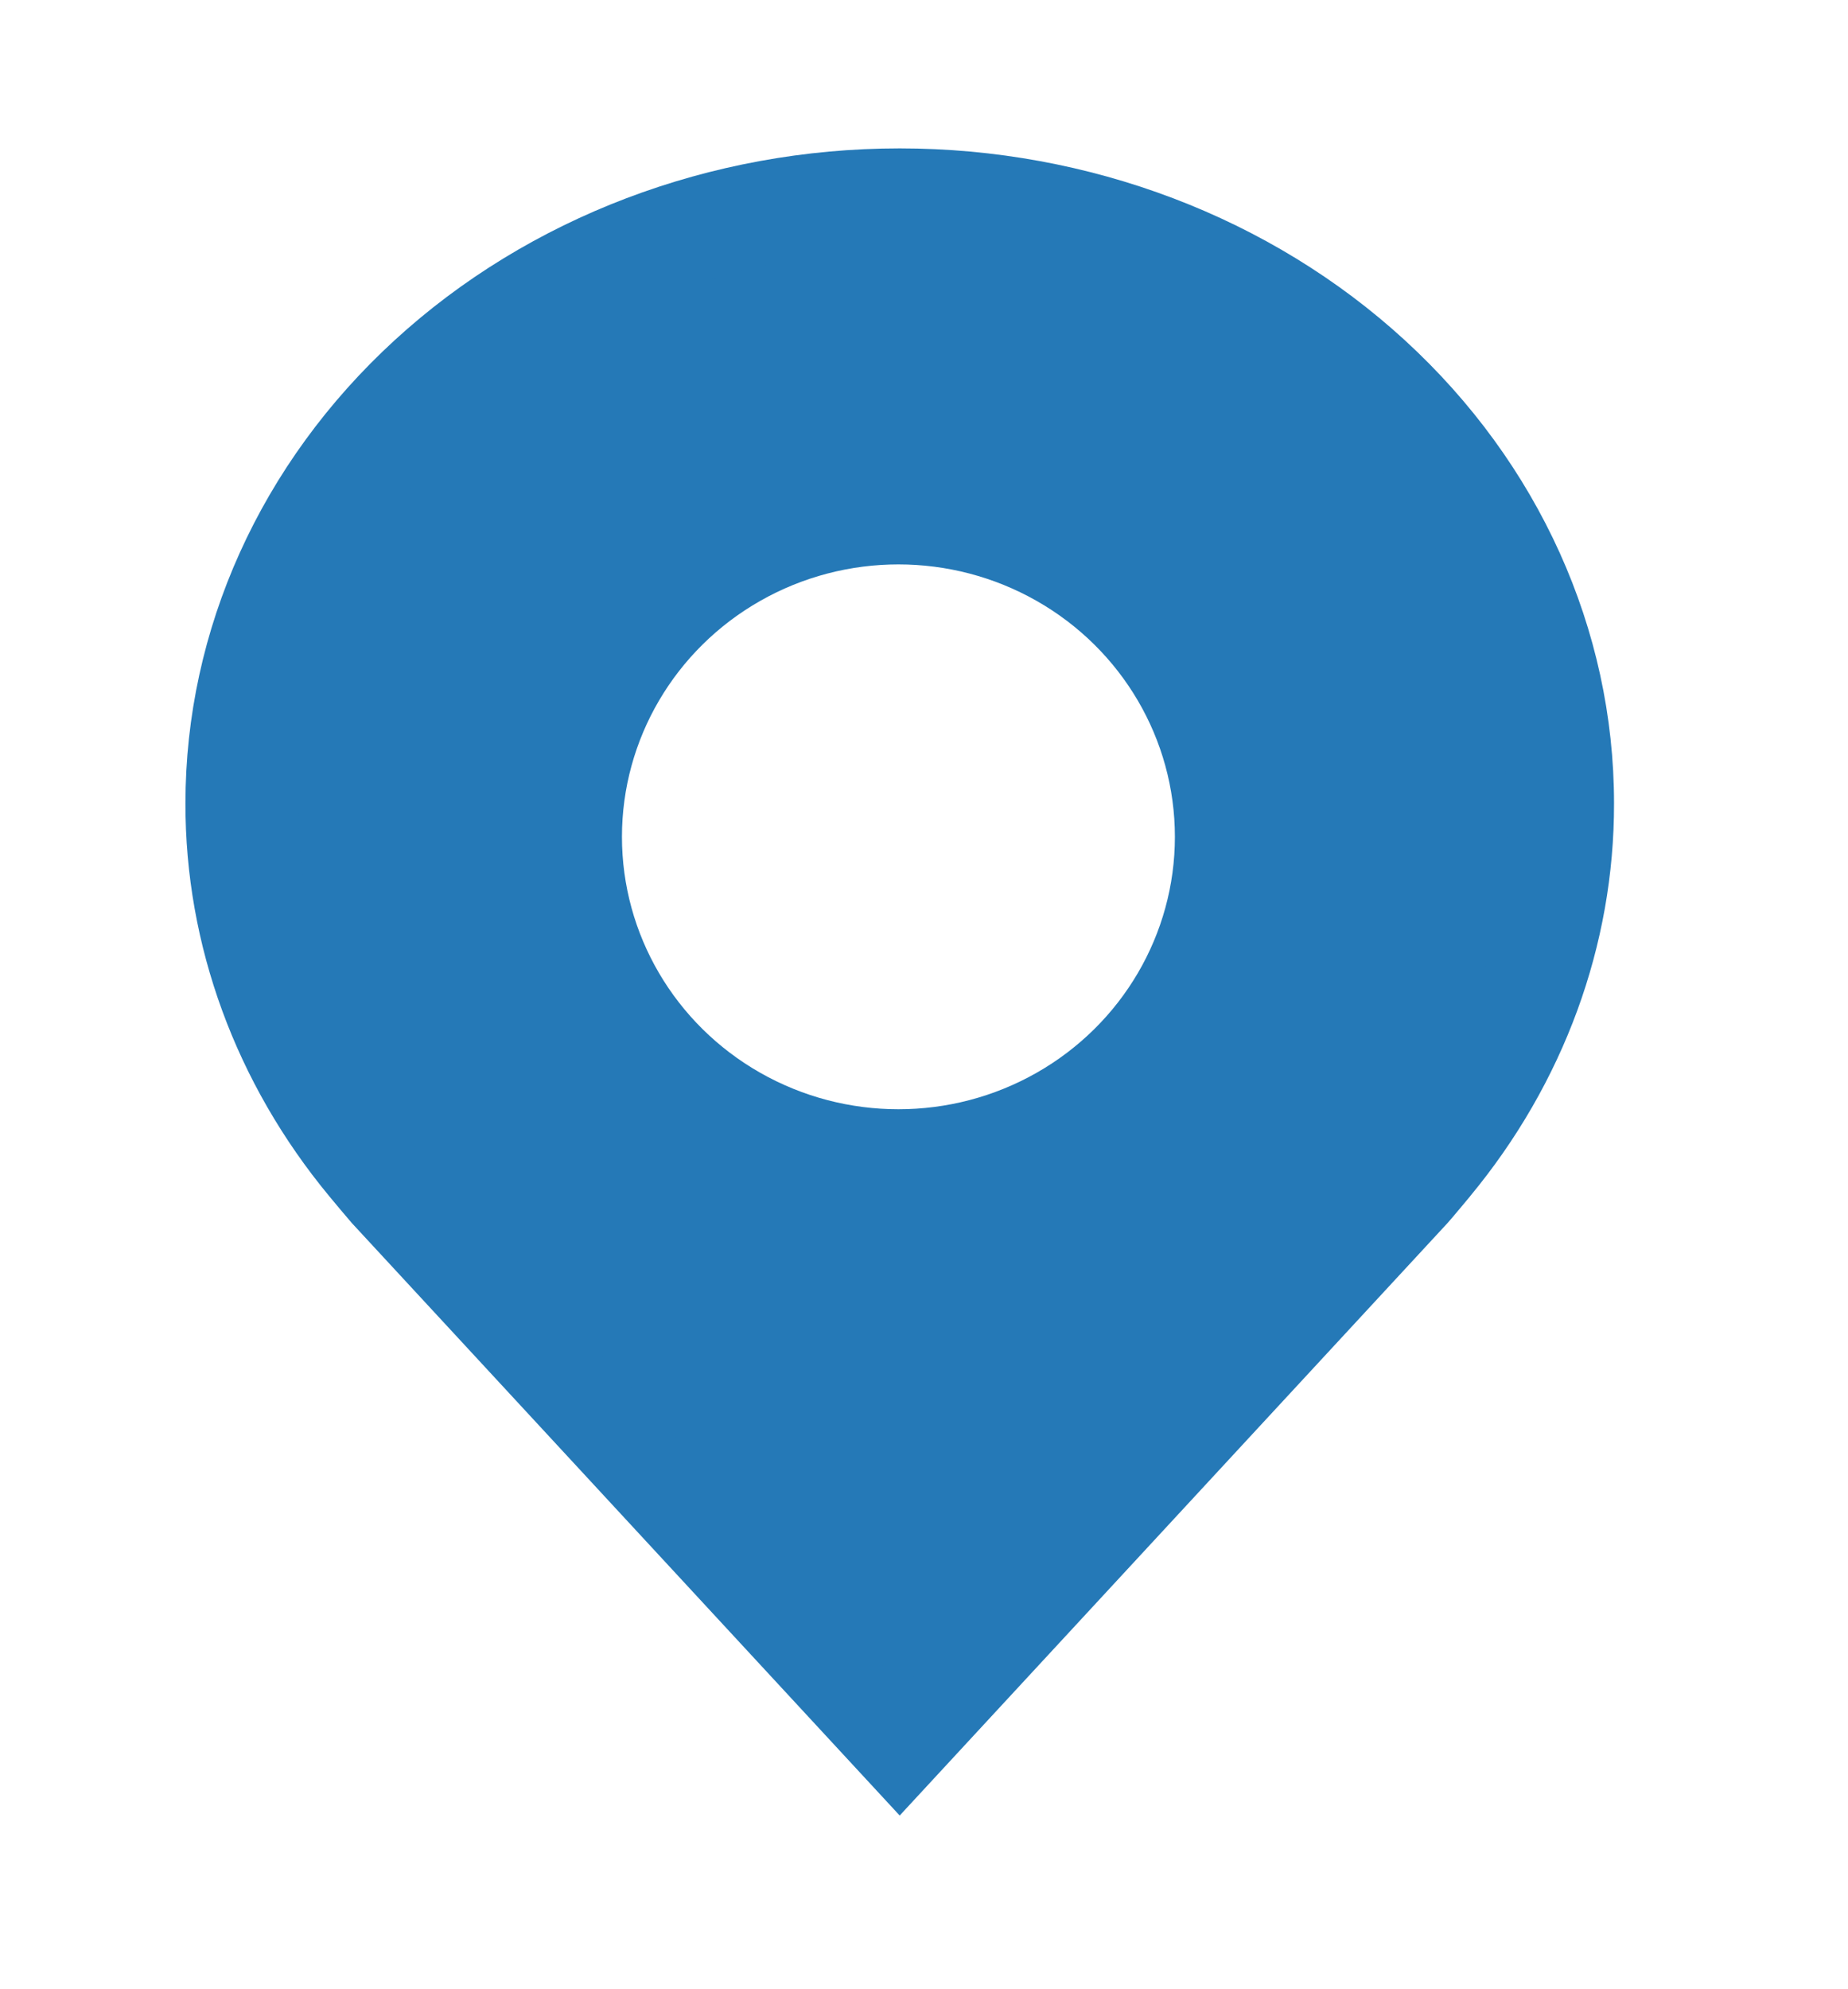
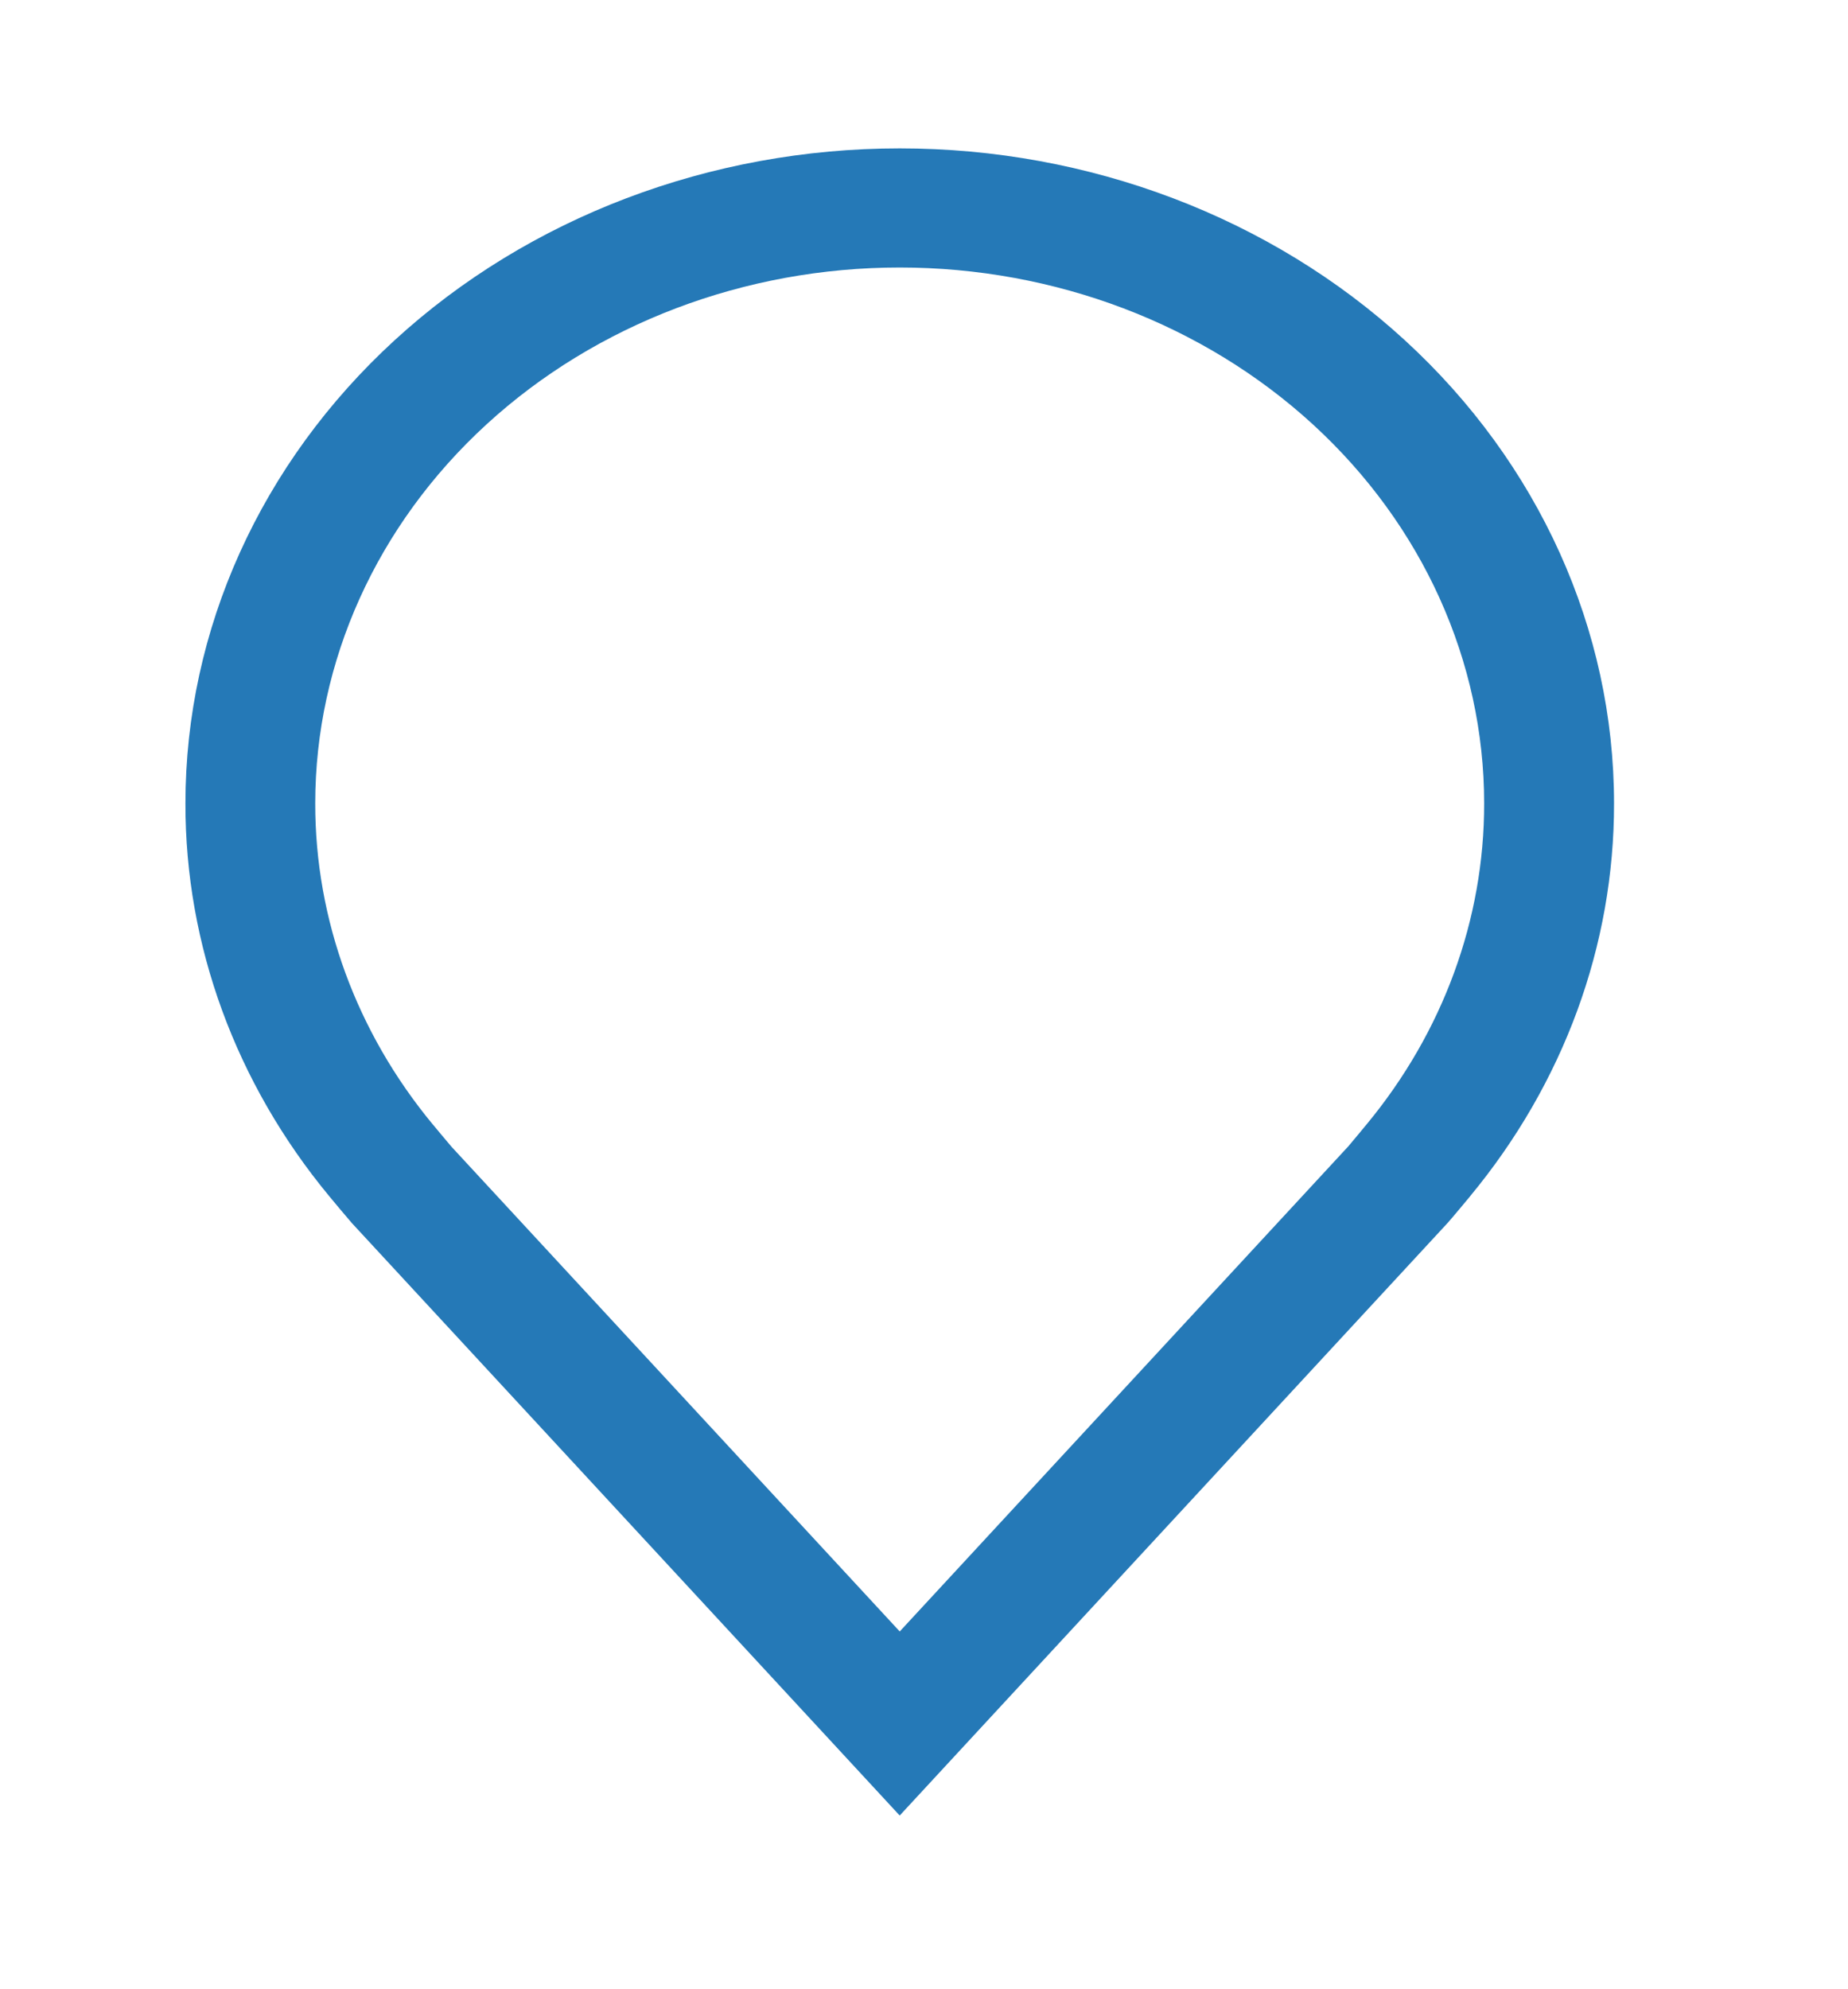
<svg xmlns="http://www.w3.org/2000/svg" xmlns:ns1="http://sodipodi.sourceforge.net/DTD/sodipodi-0.dtd" xmlns:ns2="http://www.inkscape.org/namespaces/inkscape" width="46.569" height="50.099" viewBox="0 0 46.569 50.099" fill="none" version="1.1" id="svg1019" ns1:docname="gis_location-poi.svg" ns2:version="1.1 (c68e22c387, 2021-05-23)">
  <defs id="defs1023" />
  <ns1:namedview id="namedview1021" pagecolor="#ffffff" bordercolor="#666666" borderopacity="1.0" ns2:pageshadow="2" ns2:pageopacity="0.0" ns2:pagecheckerboard="0" showgrid="false" ns2:zoom="19.261905" ns2:cx="22.66131" ns2:cy="25.205191" ns2:window-width="2400" ns2:window-height="1271" ns2:window-x="-9" ns2:window-y="-9" ns2:window-maximized="1" ns2:current-layer="svg1019" />
-   <rect style="fill:#ffffff;fill-opacity:1;stroke-width:0.453;stroke-linecap:round;stroke-linejoin:round;paint-order:fill markers stroke" id="rect17240" width="47.607" height="50.203" x="0" y="0" />
  <rect style="fill:#ffffff;fill-opacity:1;stroke-width:0.469;stroke-linecap:round;stroke-linejoin:round;paint-order:fill markers stroke" id="rect17184" width="46.569" height="50.099" x="0" y="0" />
  <path d="M 22.672,45.738 8.868,30.814 c -0.192,-0.224 -0.382,-0.45 -0.569,-0.676 -2.358,-2.847 -3.632,-6.325 -3.626,-9.9 0,-4.376 1.896,-8.573 5.272,-11.667 3.376,-3.094 7.954,-4.833 12.728,-4.833 4.774,0 9.352,1.738 12.728,4.833 3.376,3.094 5.272,7.291 5.272,11.667 0.006,3.573 -1.268,7.05 -3.625,9.896 l -0.002,0.004 c 0,0 -0.491,0.591 -0.565,0.67 z m -11.762,-17.407 c 0,0 0.383,0.462 0.47,0.561 l 11.293,12.209 11.307,-12.225 c 0.072,-0.083 0.457,-0.549 0.457,-0.549 1.926,-2.326 2.967,-5.168 2.963,-8.088 0,-3.58 -1.552,-7.014 -4.314,-9.546 -2.762,-2.532 -6.508,-3.954 -10.414,-3.954 -3.906,0 -7.652,1.422 -10.414,3.954 -2.762,2.532 -4.314,5.966 -4.314,9.546 -0.003,2.922 1.037,5.765 2.965,8.092 z" fill="#9DC3DE" id="path1015" style="fill:#2579b7;fill-opacity:1" />
-   <path style="fill:#2579b7;fill-opacity:1;stroke:none;stroke-width:0.054" d="M 16.879,36.041 C 13.643,32.473 10.779,29.279 10.515,28.944 9.849,28.099 9.365,27.325 8.897,26.358 8.42,25.371 8.172,24.697 7.932,23.733 7.085,20.334 7.611,16.76 9.407,13.711 11.702,9.814 15.666,7.205 20.41,6.468 c 1.072,-0.167 2.891,-0.205 4.008,-0.085 5.083,0.548 9.419,3.315 11.828,7.55 1.592,2.798 2.12,6.205 1.453,9.377 -0.418,1.988 -1.501,4.194 -2.883,5.873 -0.344,0.418 -10.933,12.146 -11.932,13.214 l -0.121,0.129 z" id="path16796" />
  <ellipse cx="22.64" cy="21.082" fill="#ff005c" id="circle1017" style="fill:#ffffff;fill-opacity:1;stroke-width:1.064" rx="6.967" ry="6.863" />
  <rect style="fill:#ffffff;fill-opacity:1;stroke-width:0.469;stroke-linecap:round;stroke-linejoin:round;paint-order:fill markers stroke" id="rect17212" width="2.907" height="5.607" x="-1.713" y="-0.156" />
  <rect style="fill:#ffffff;fill-opacity:1;stroke-width:0.469;stroke-linecap:round;stroke-linejoin:round;paint-order:fill markers stroke" id="rect17216" width="2.284" height="2.7" x="10.02" y="2.129" />
</svg>